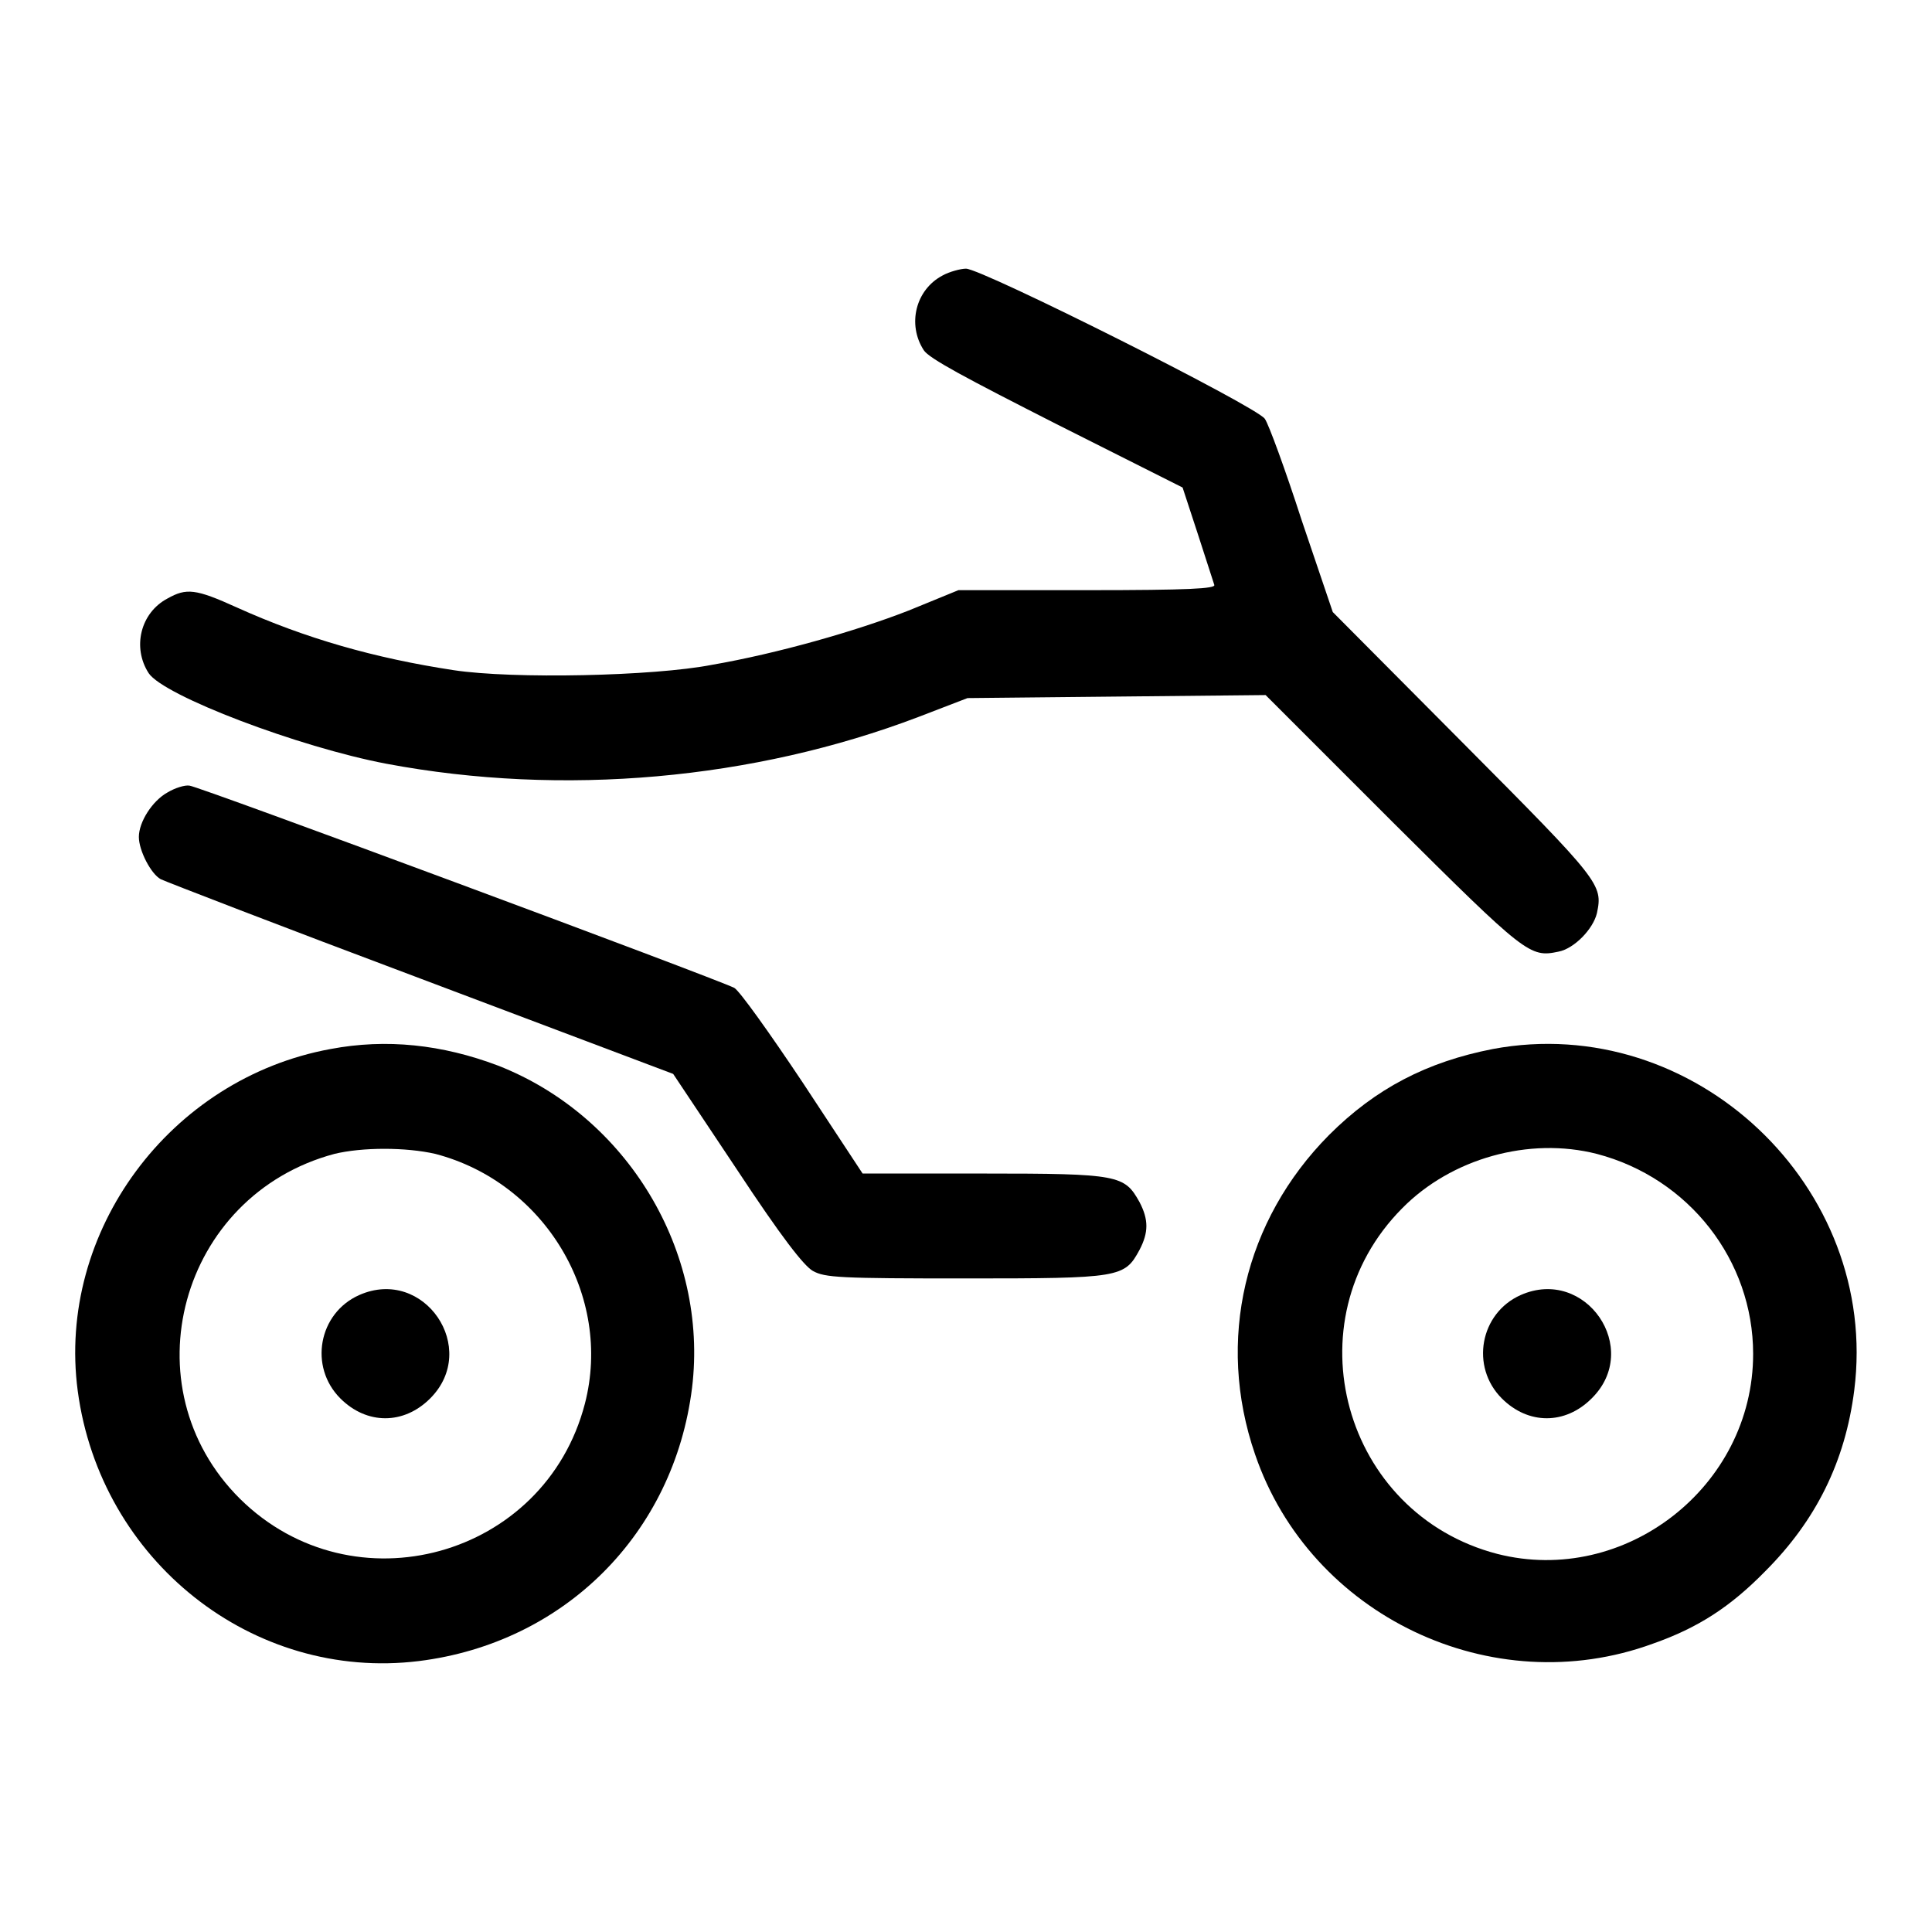
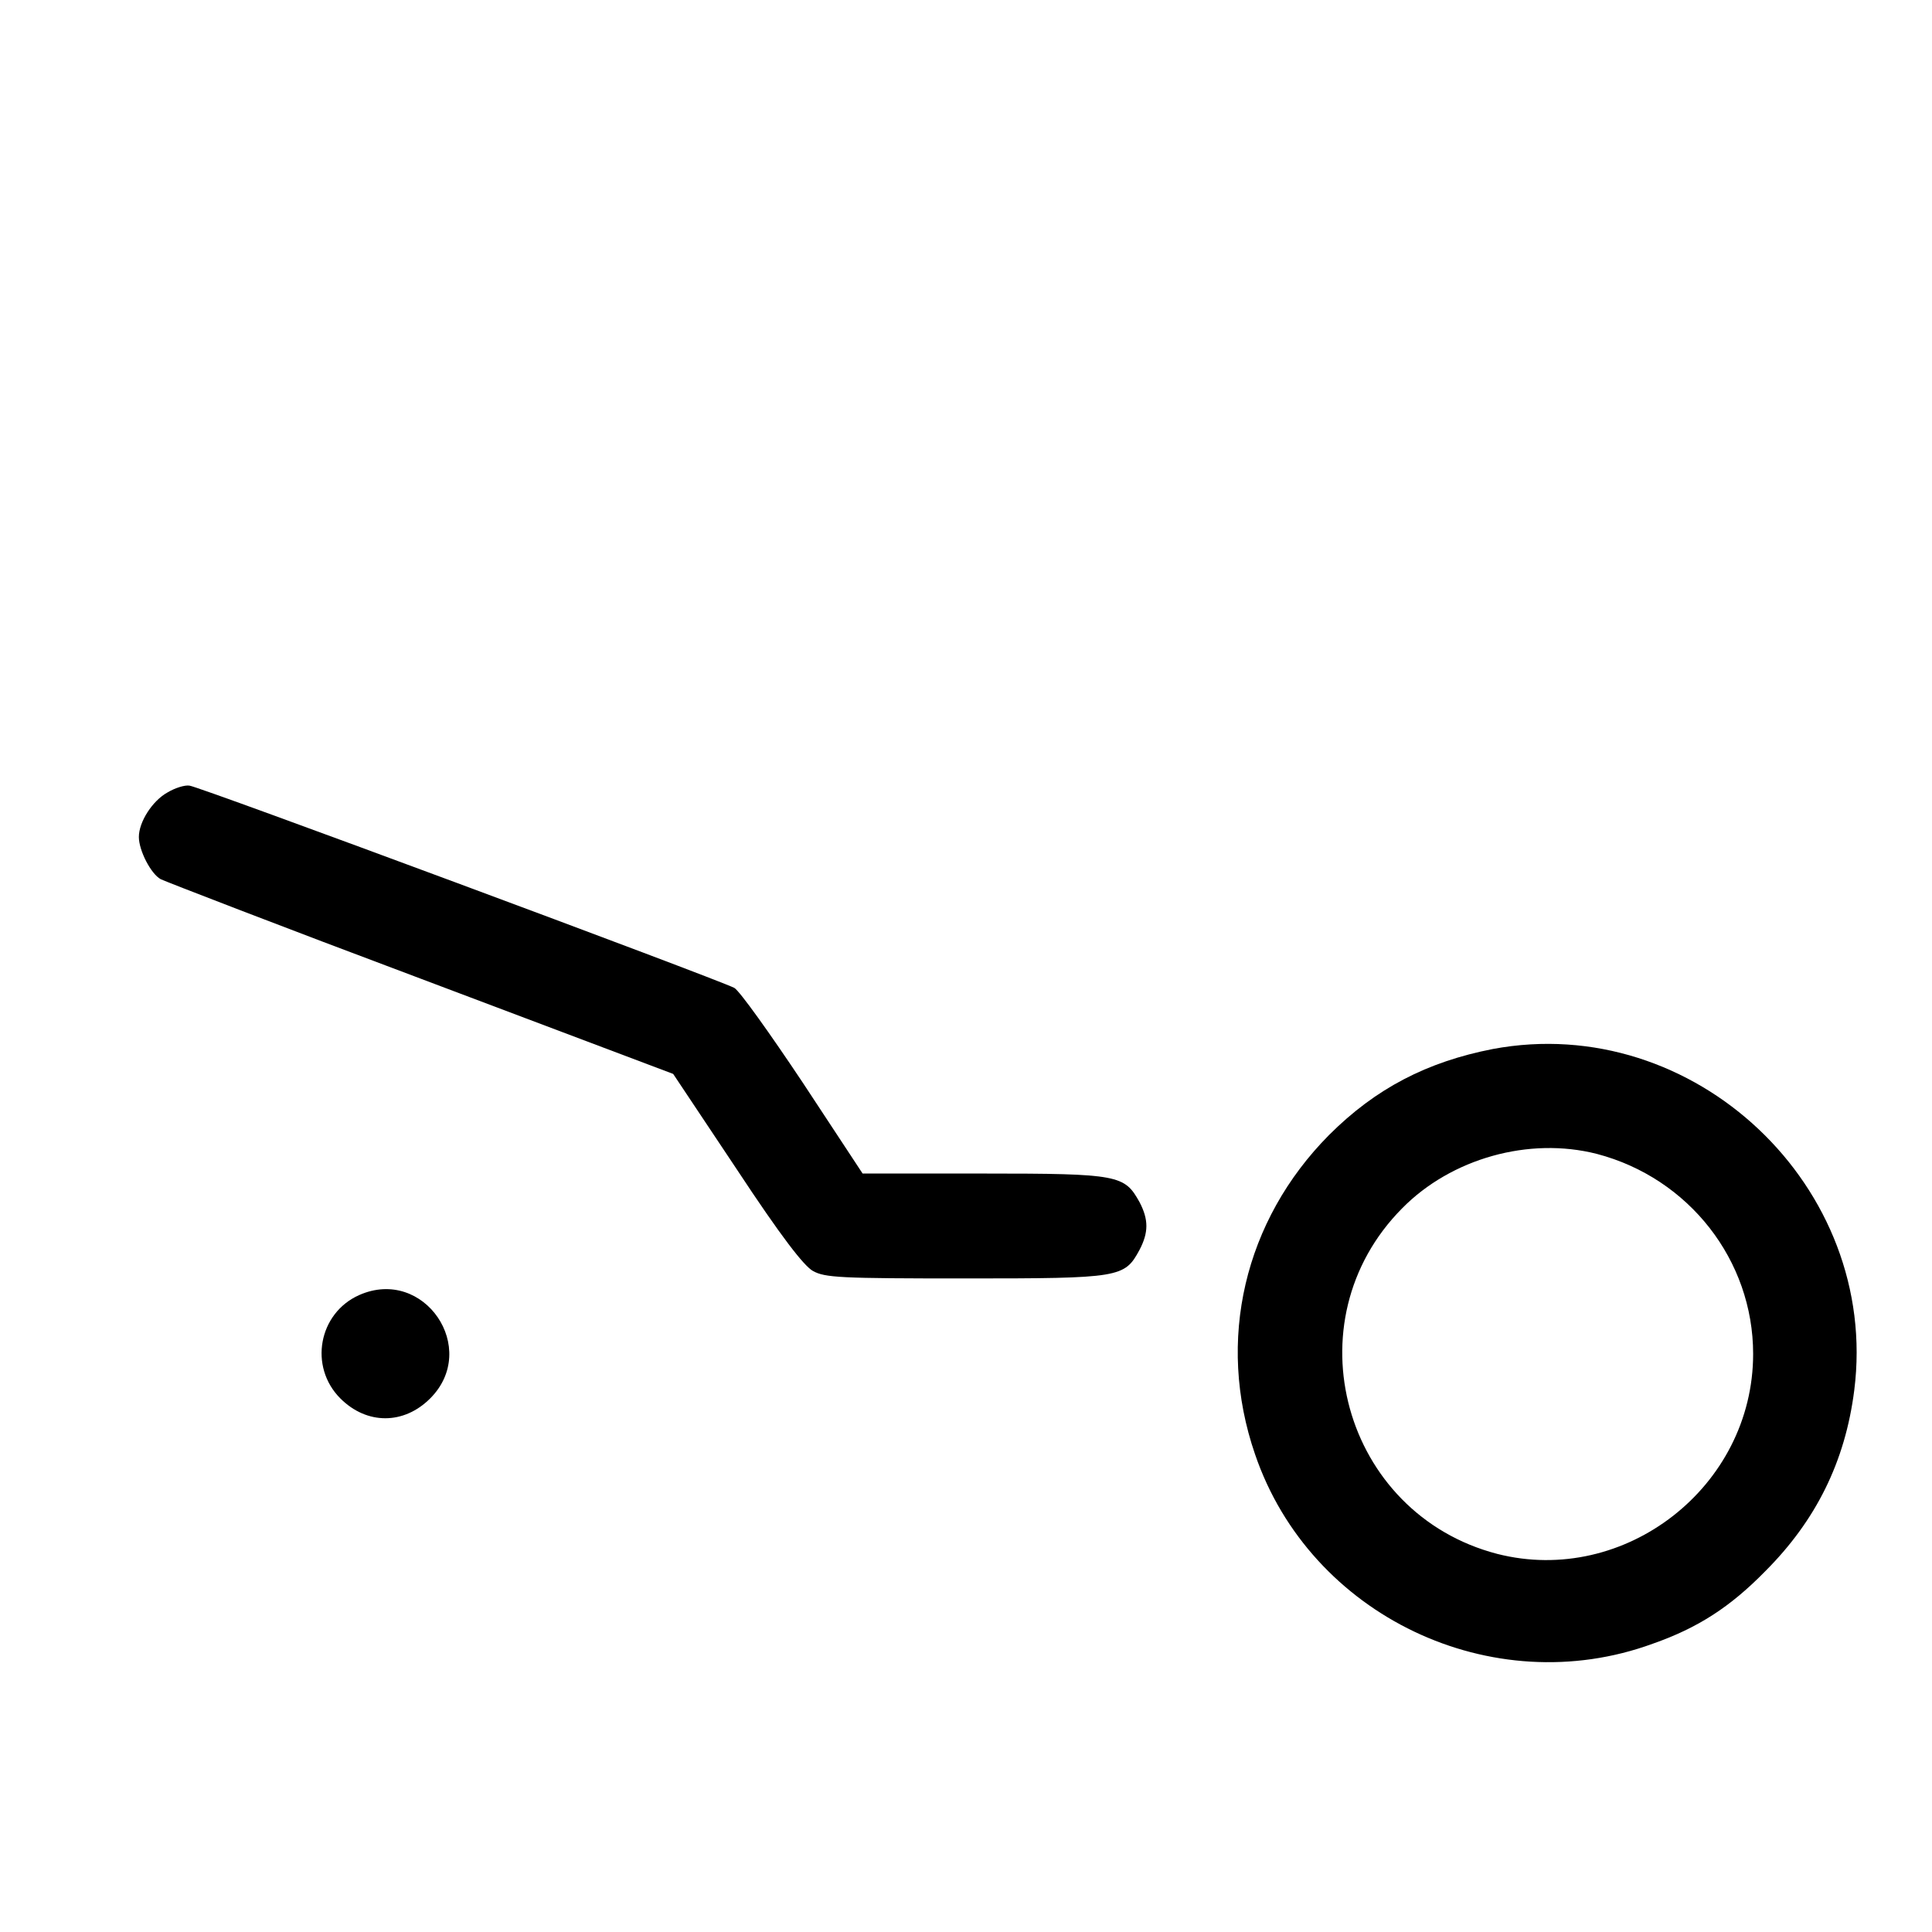
<svg xmlns="http://www.w3.org/2000/svg" version="1.1" x="0px" y="0px" viewBox="0 0 256 256" enable-background="new 0 0 256 256" xml:space="preserve">
  <g>
    <g>
      <g>
-         <path fill="#000000" d="M124.9,36.5c-3.6,1.9-4.7,6.5-2.5,9.9c0.7,1.1,5.6,3.7,17.6,9.8l16.7,8.4l2,6.1c1.1,3.4,2.1,6.5,2.2,6.8c0.2,0.5-3.4,0.7-16.8,0.7h-17.1l-6.6,2.7c-6.9,2.7-17.4,5.7-26.1,7.2C86.6,89.6,68,90,60.1,88.8c-10.5-1.6-19.6-4.2-28.7-8.3c-5.5-2.5-6.7-2.6-9.2-1.2c-3.6,1.9-4.7,6.5-2.5,9.9c2,3,19.9,9.8,31.5,12c23.4,4.4,48.7,2.1,70.5-6.2l6.5-2.5l19.7-0.2l19.8-0.2l16.8,16.8c17.7,17.6,18.2,18,22,17.2c2.1-0.4,4.6-3,5.1-5.1c0.8-3.8,0.5-4.2-17.7-22.5l-17.3-17.4L172.5,69c-2.2-6.8-4.4-12.8-4.9-13.5c-1-1.6-37.5-19.9-39.6-19.9C127.3,35.6,125.8,36,124.9,36.5z" />
        <path fill="#000000" d="M22.2,105c-2,1.1-3.8,3.9-3.8,5.9c0,1.8,1.6,4.9,2.9,5.6c0.6,0.3,16.1,6.3,34.5,13.2l33.4,12.6l8.4,12.6c6,9.1,8.9,12.8,10.1,13.5c1.6,0.9,3.6,1,20.2,1c20.6,0,21.1-0.1,23.1-3.8c1.2-2.3,1.2-4,0-6.3c-2-3.6-2.7-3.8-20.7-3.8h-16l-7.9-12c-4.4-6.6-8.4-12.2-9.1-12.6c-2.6-1.3-71.2-26.8-72.2-26.8C24.5,104,23.2,104.4,22.2,105z" />
-         <path fill="#000000" d="M43.8,139c-21.3,3.9-36.3,24.2-33.5,45.3c3,22.5,23.2,38.5,45.2,35.8c19.3-2.4,33.8-16.9,36.2-36.2c2.2-18.1-8.6-36-25.7-42.7C58.6,138.4,51.2,137.6,43.8,139z M57.7,152.9c14.5,3.8,23.5,18.8,19.8,33.1c-5.3,20.4-30.7,27.4-45.7,12.6c-14.9-14.8-8-40.2,12.5-45.7C48,152,53.8,152,57.7,152.9z" />
-         <path fill="#000000" d="M47.6,171.6c-5.4,2.4-6.7,9.5-2.5,13.7c3.5,3.5,8.4,3.5,11.9,0C63.6,178.7,56.2,167.8,47.6,171.6z" />
+         <path fill="#000000" d="M47.6,171.6c-5.4,2.4-6.7,9.5-2.5,13.7c3.5,3.5,8.4,3.5,11.9,0C63.6,178.7,56.2,167.8,47.6,171.6" />
        <path fill="#000000" d="M197.8,139c-8.7,1.7-15.5,5.2-21.7,11.4c-11.2,11.3-15,27.2-9.8,42.3c7.3,21.4,31.4,32.9,52.7,25.1c6-2.1,10.3-4.9,14.9-9.6c6.7-6.7,10.6-14.5,11.8-24C249.1,157.3,224.5,134,197.8,139z M211.6,152.9c12.2,3.2,20.7,14.1,20.7,26.5c0,17.6-17,30.8-33.9,26.5c-20.4-5.3-27.5-30.8-12.6-45.8C192.3,153.5,202.6,150.6,211.6,152.9z" />
-         <path fill="#000000" d="M201.5,171.6c-5.4,2.4-6.7,9.5-2.5,13.7c3.5,3.5,8.4,3.5,11.9,0C217.6,178.7,210.1,167.8,201.5,171.6z" />
      </g>
    </g>
  </g>
</svg>